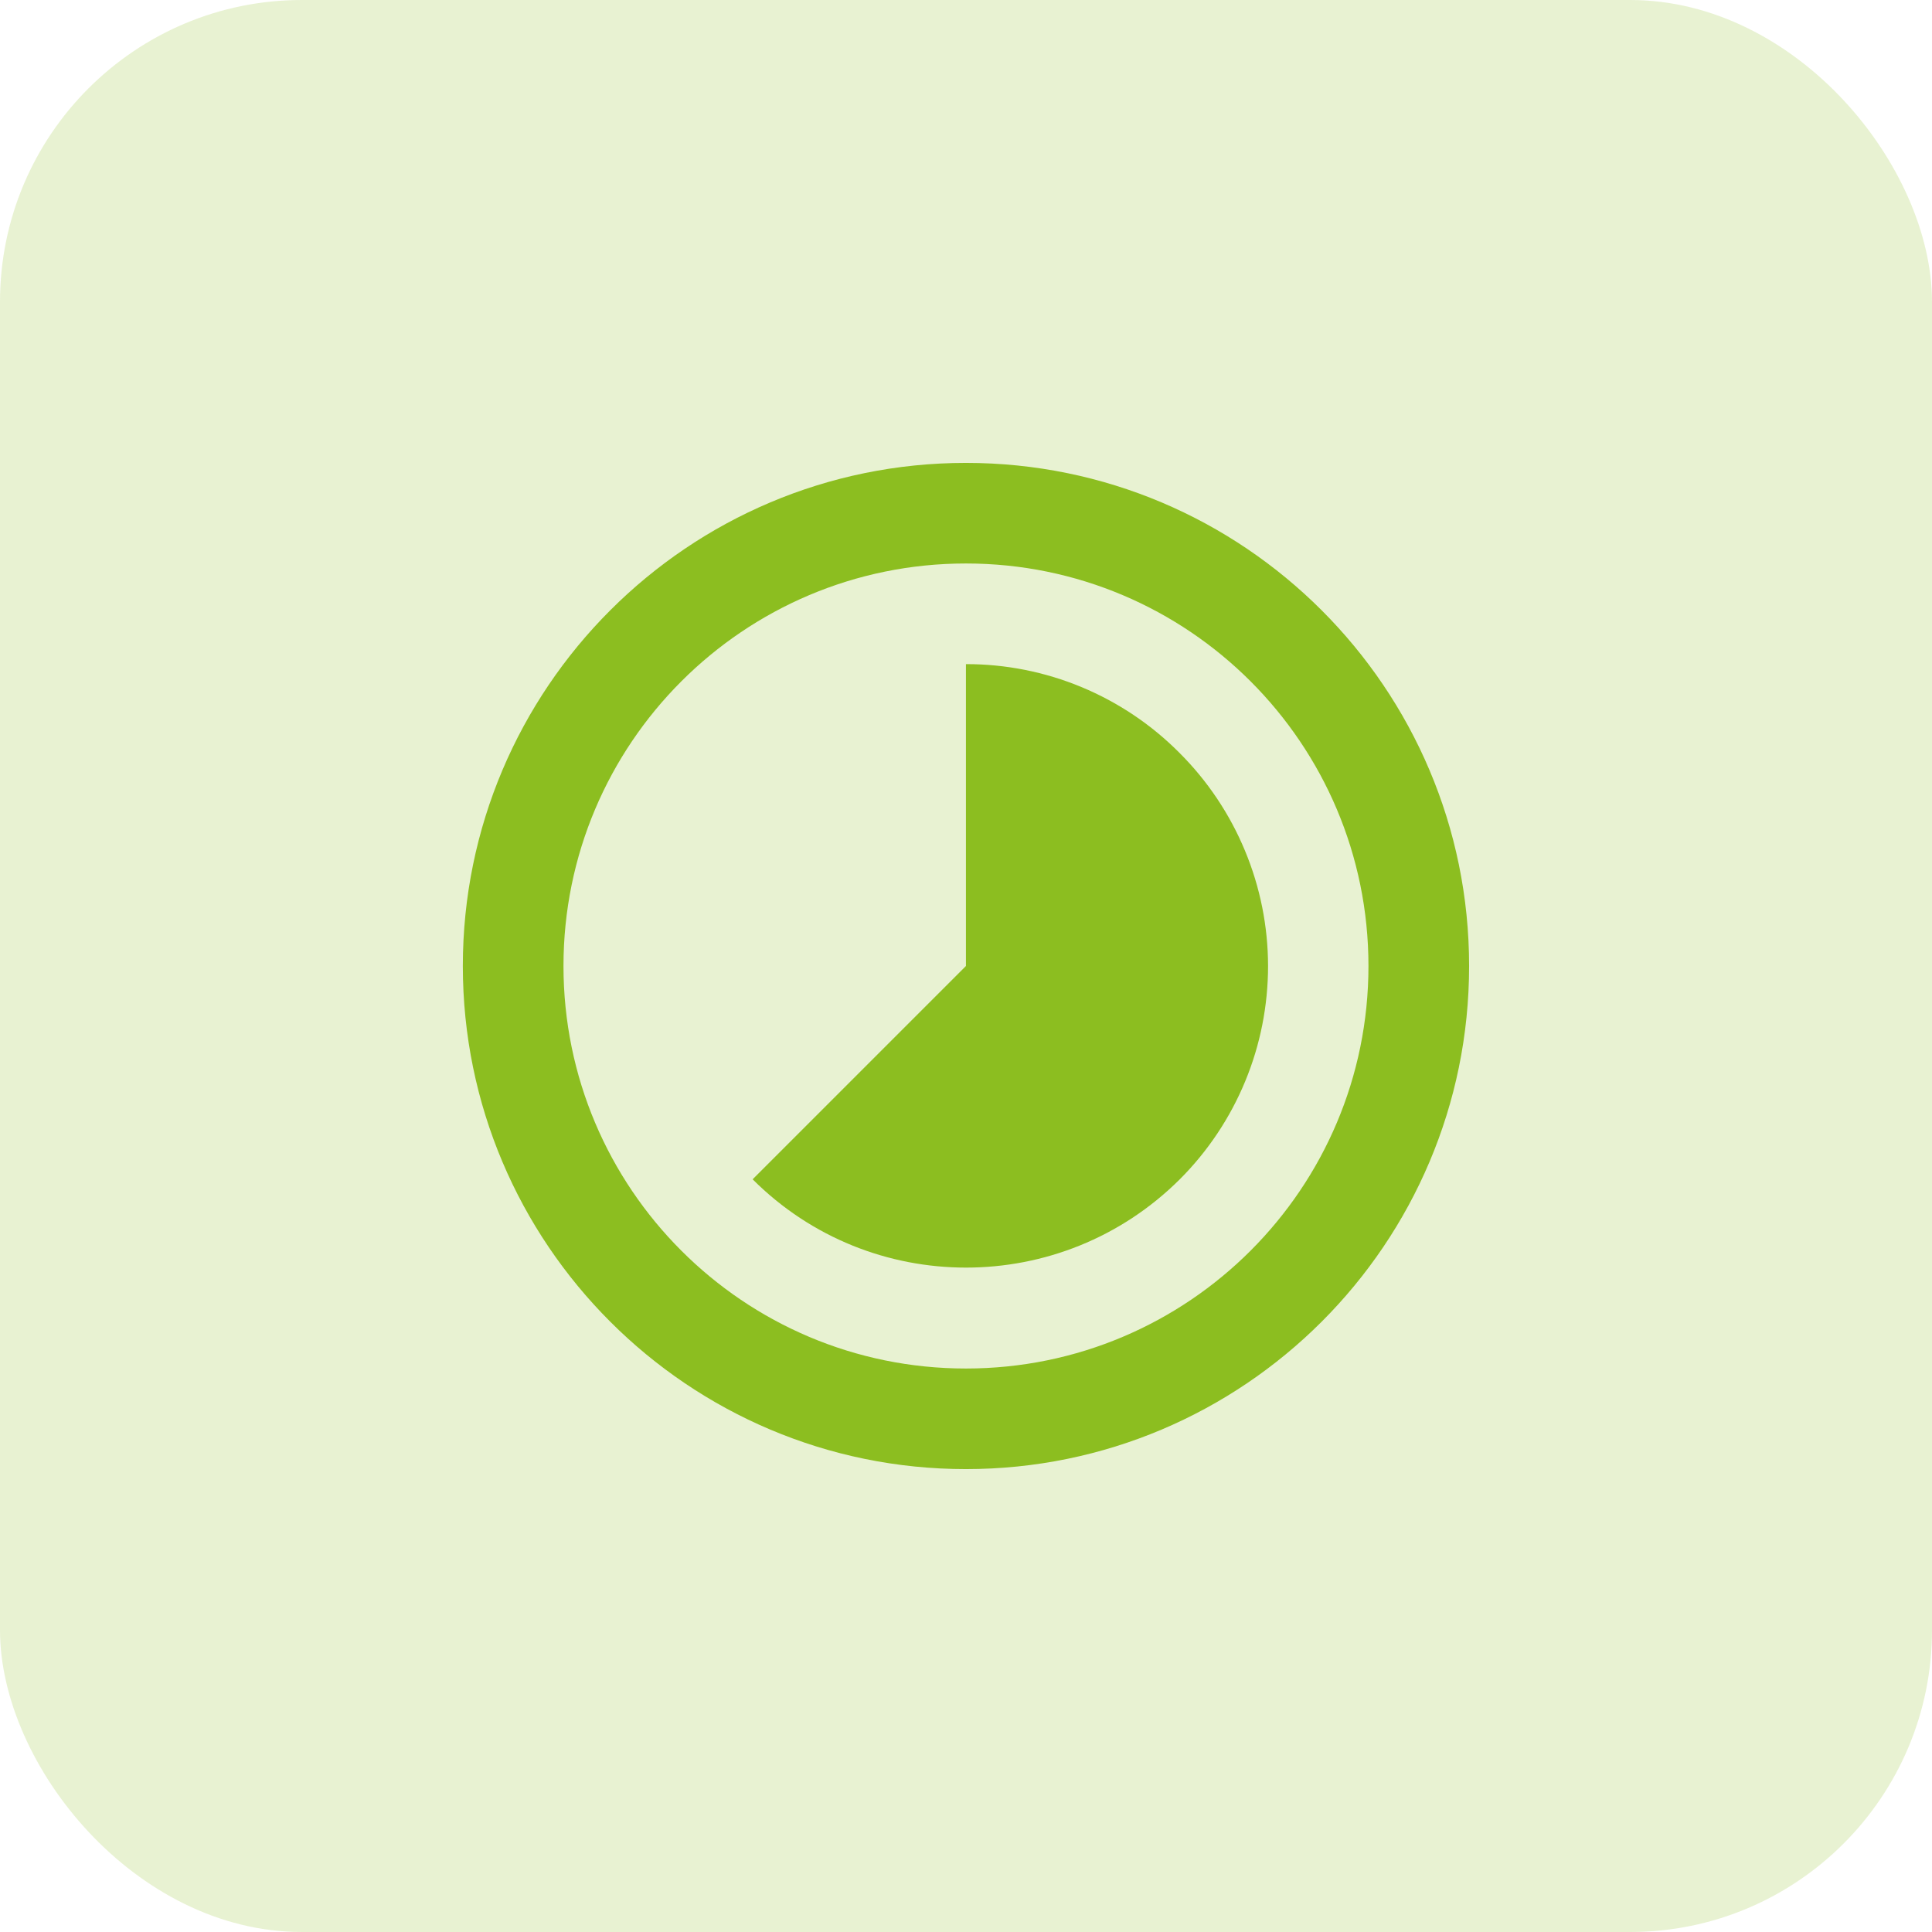
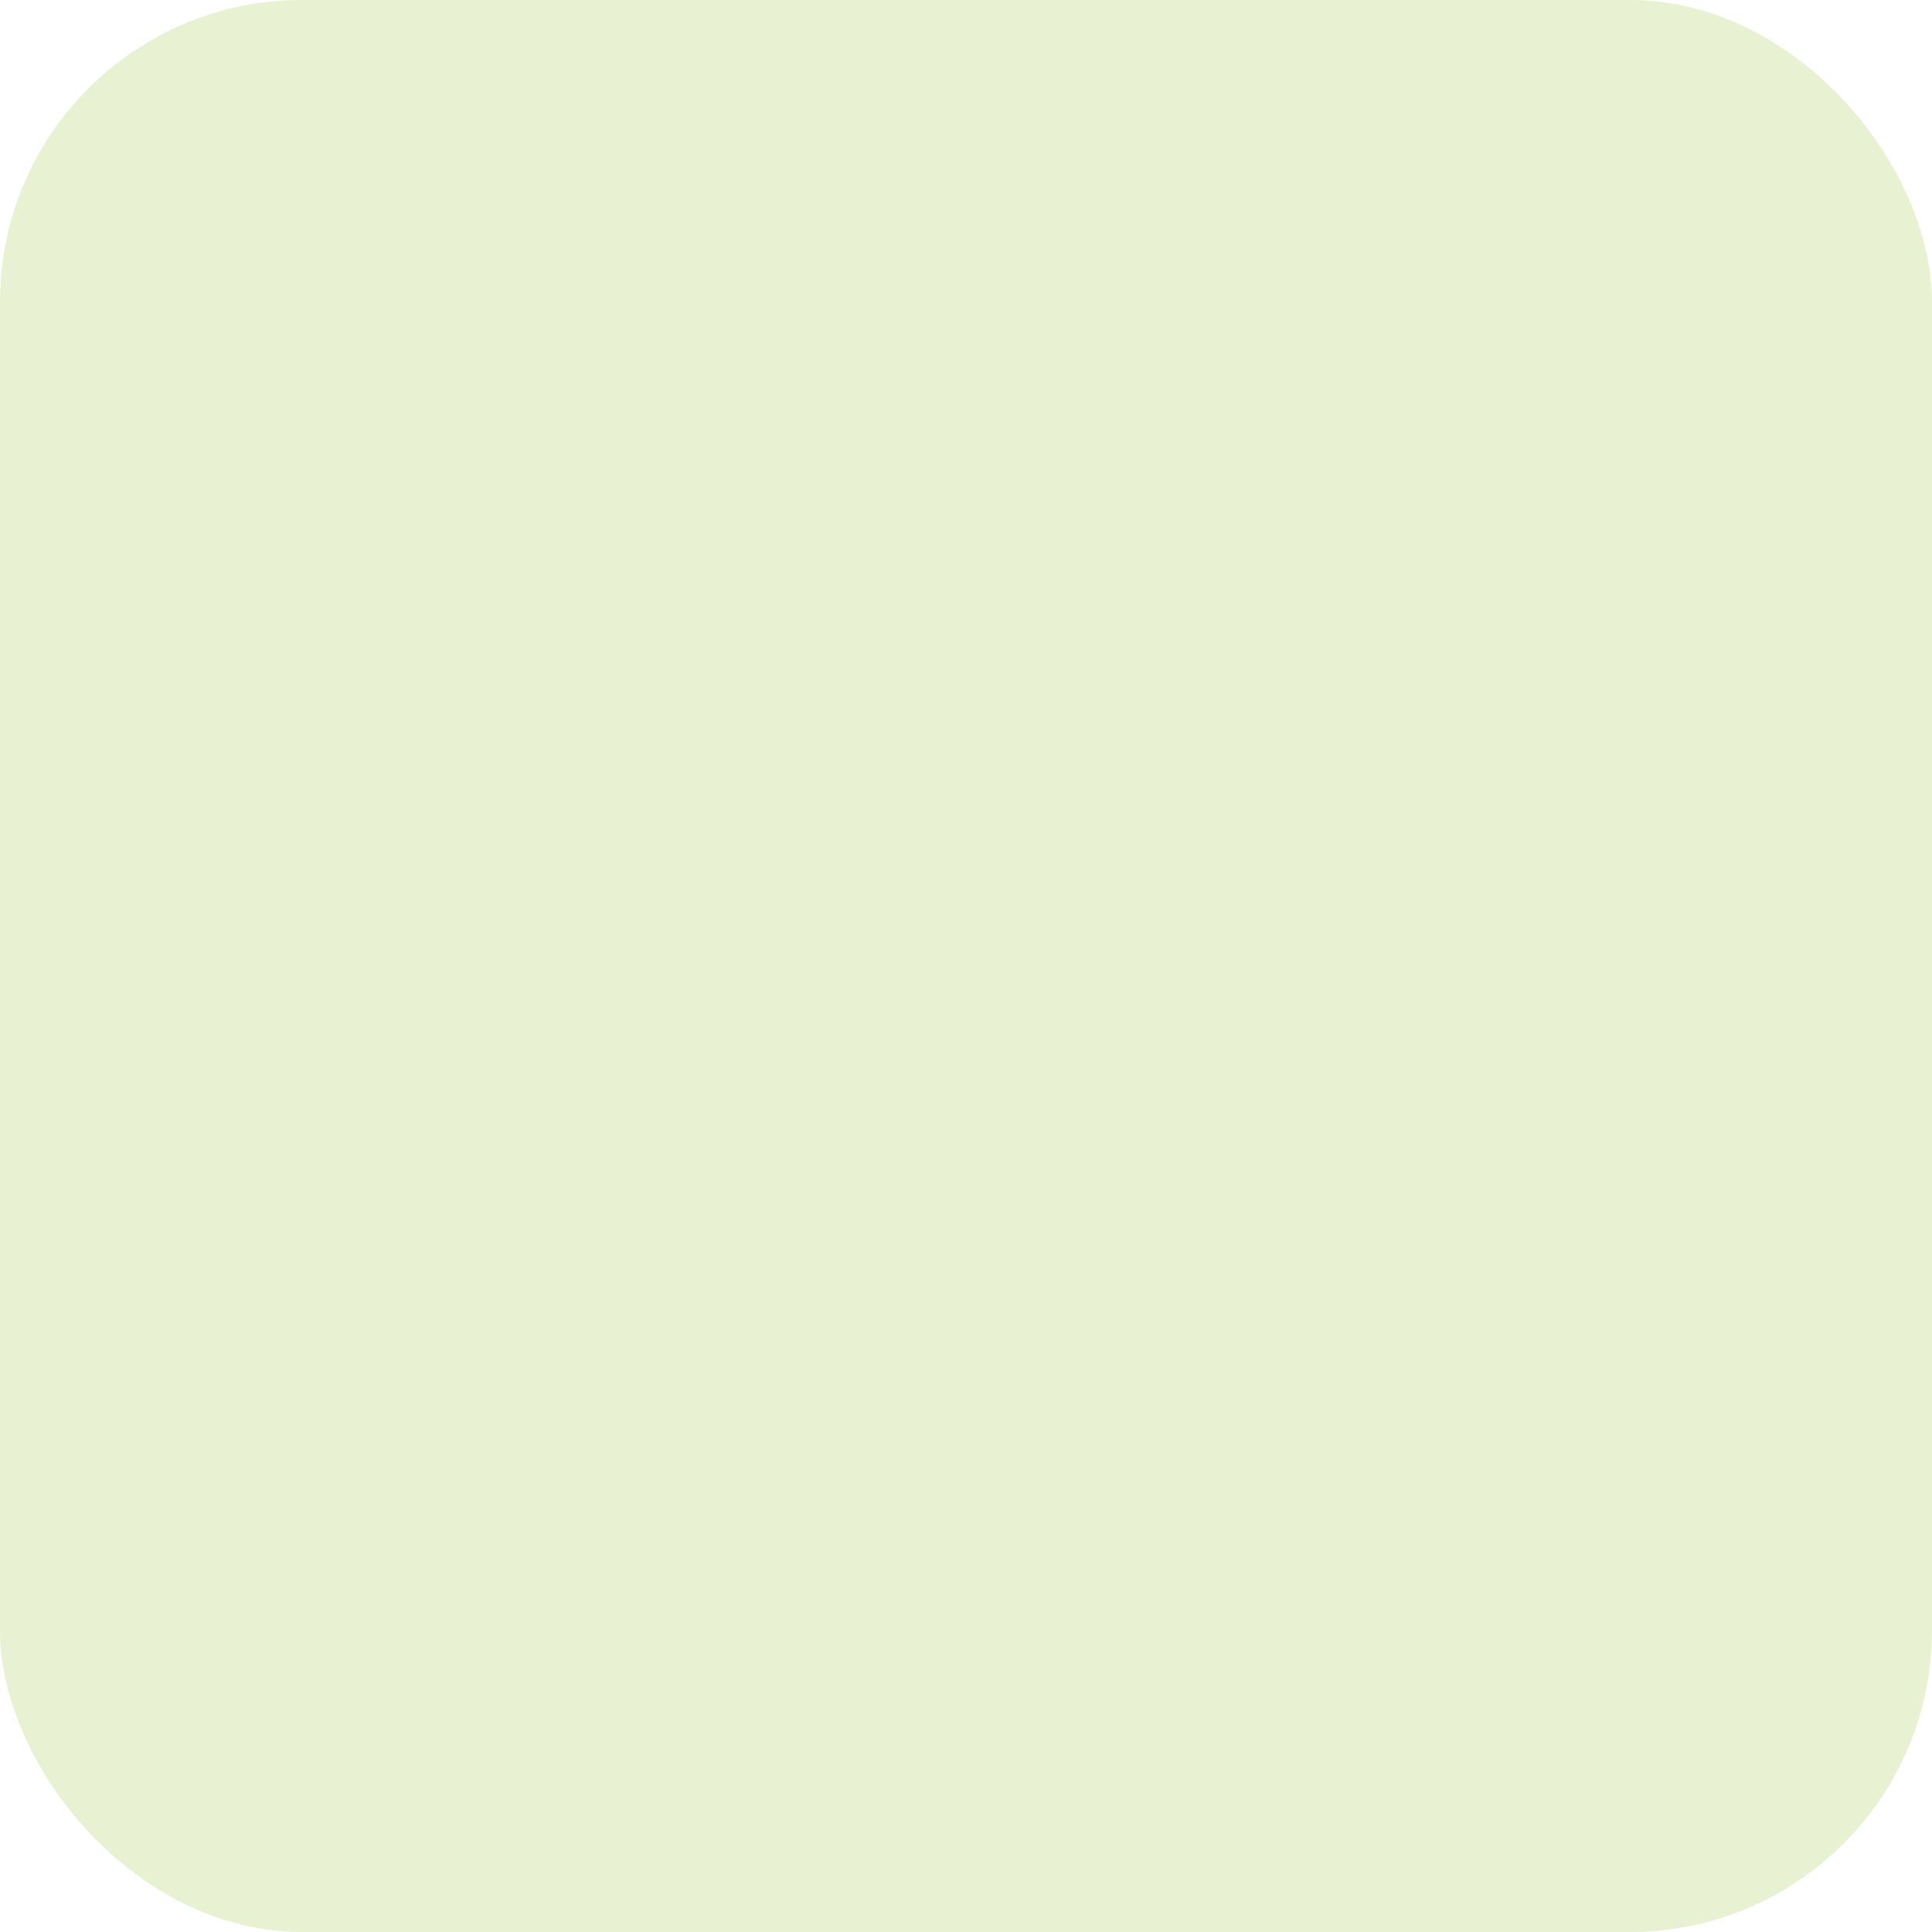
<svg xmlns="http://www.w3.org/2000/svg" width="32" height="32" viewBox="0 0 32 32" fill="none">
-   <path d="M19.533 12.467C19.07 12.001 18.519 11.632 17.913 11.38C17.306 11.128 16.656 10.999 15.999 11V16L12.466 19.533C14.416 21.483 17.583 21.483 19.541 19.533C20.005 19.069 20.373 18.518 20.624 17.911C20.875 17.305 21.003 16.655 21.003 15.998C21.002 15.342 20.872 14.692 20.619 14.086C20.367 13.48 19.998 12.93 19.533 12.467ZM15.999 7.667C11.399 7.667 7.666 11.4 7.666 16C7.666 20.6 11.399 24.333 15.999 24.333C20.599 24.333 24.333 20.6 24.333 16C24.333 11.4 20.599 7.667 15.999 7.667ZM15.999 22.667C12.316 22.667 9.333 19.683 9.333 16C9.333 12.317 12.316 9.333 15.999 9.333C19.683 9.333 22.666 12.317 22.666 16C22.666 19.683 19.683 22.667 15.999 22.667Z" fill="#8CBE21" />
  <rect width="32" height="32" rx="5" fill="#8CBE21" fill-opacity="0.2" />
</svg>